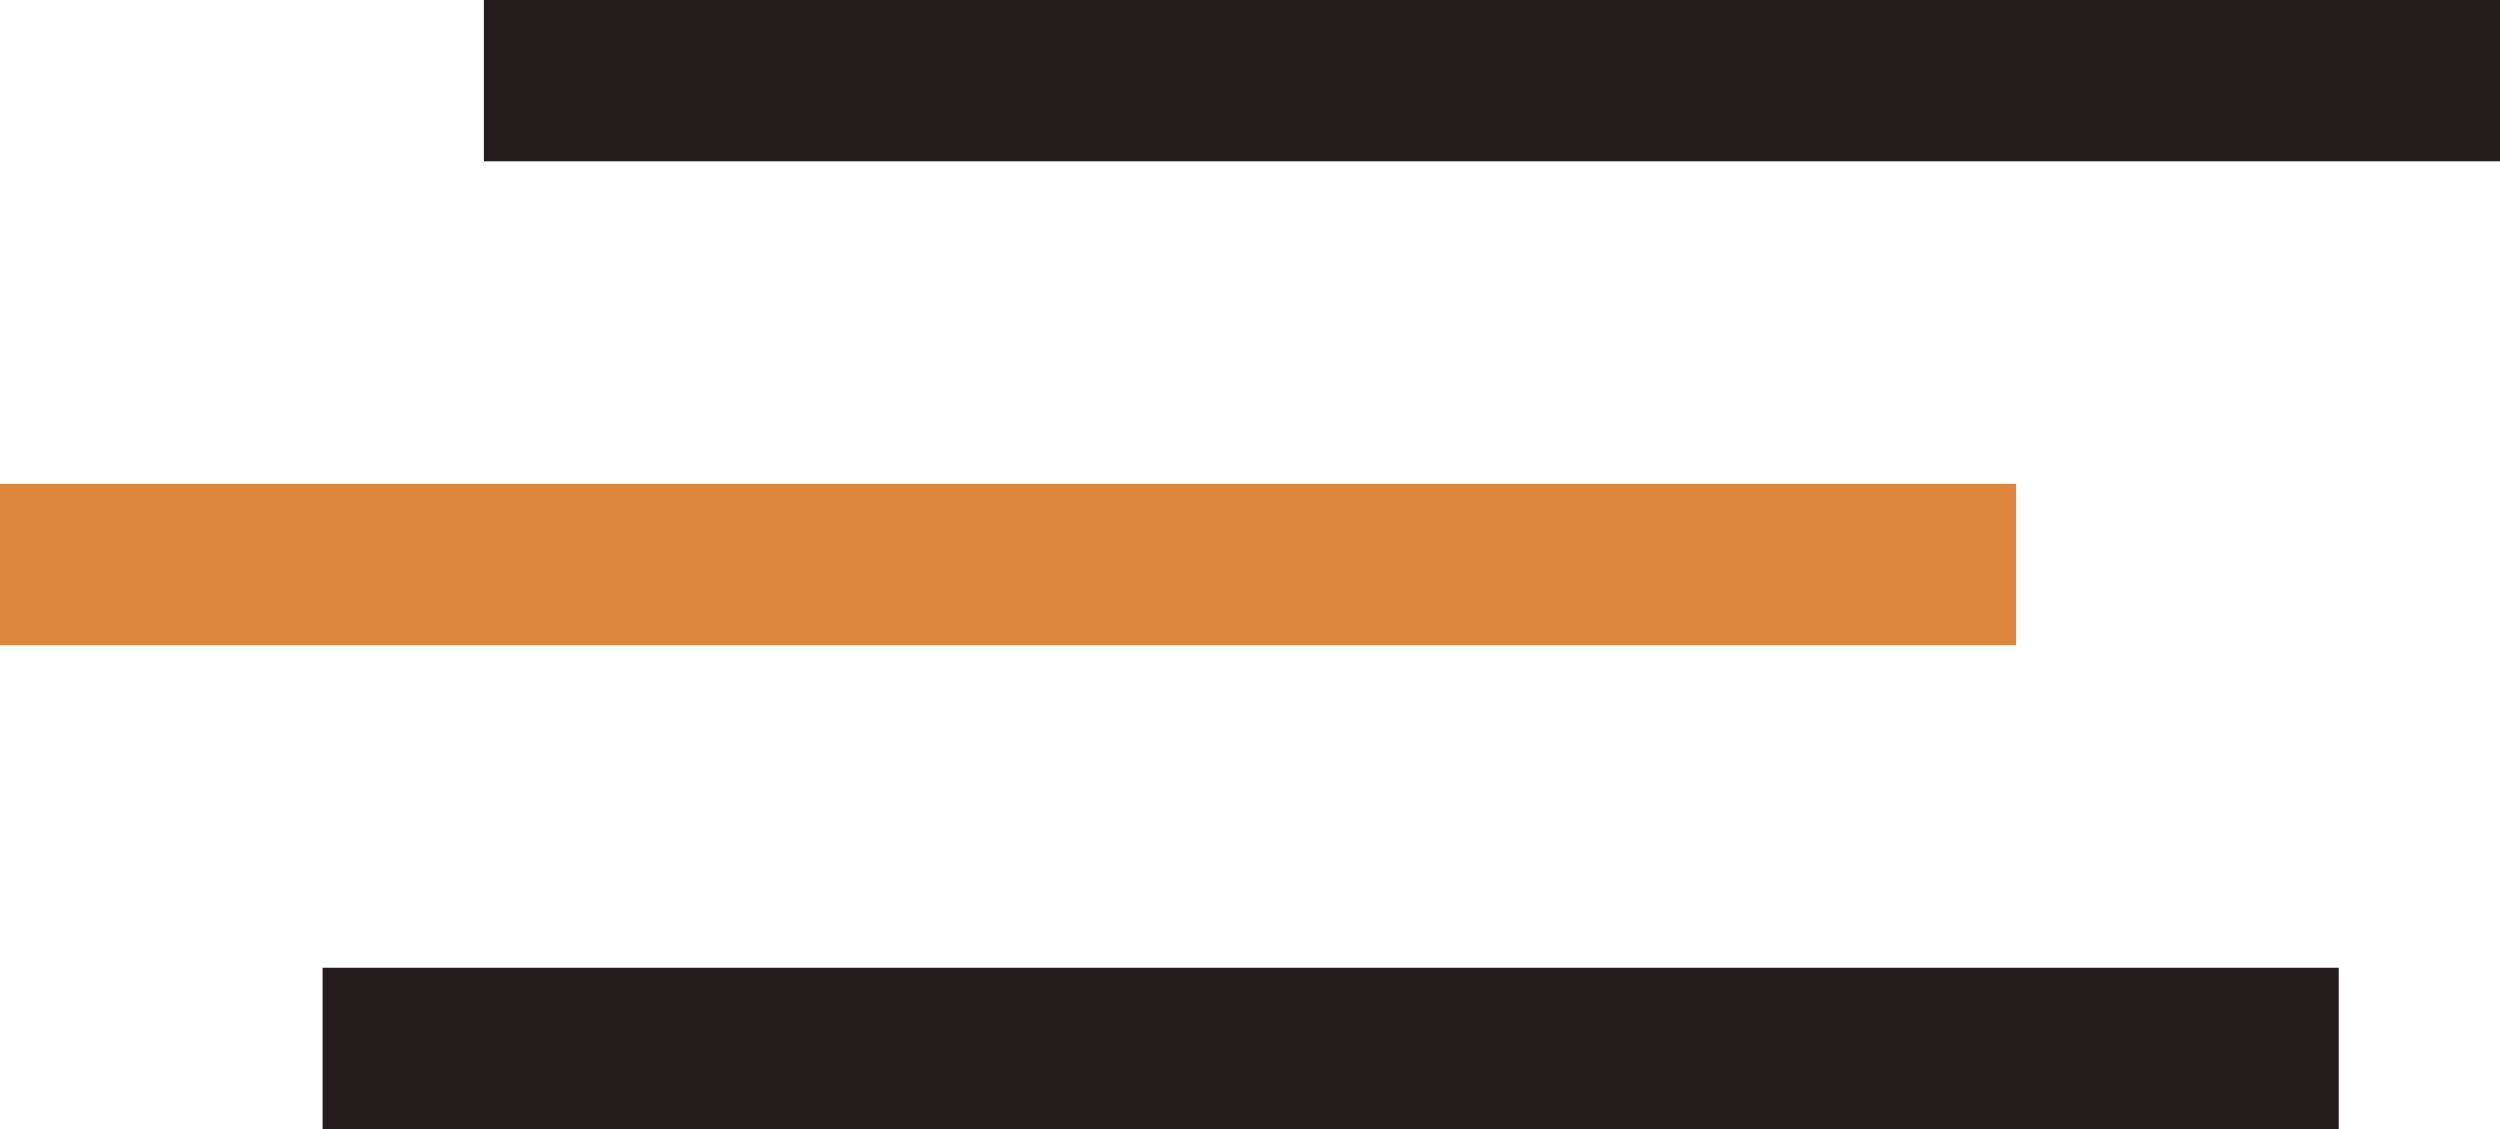
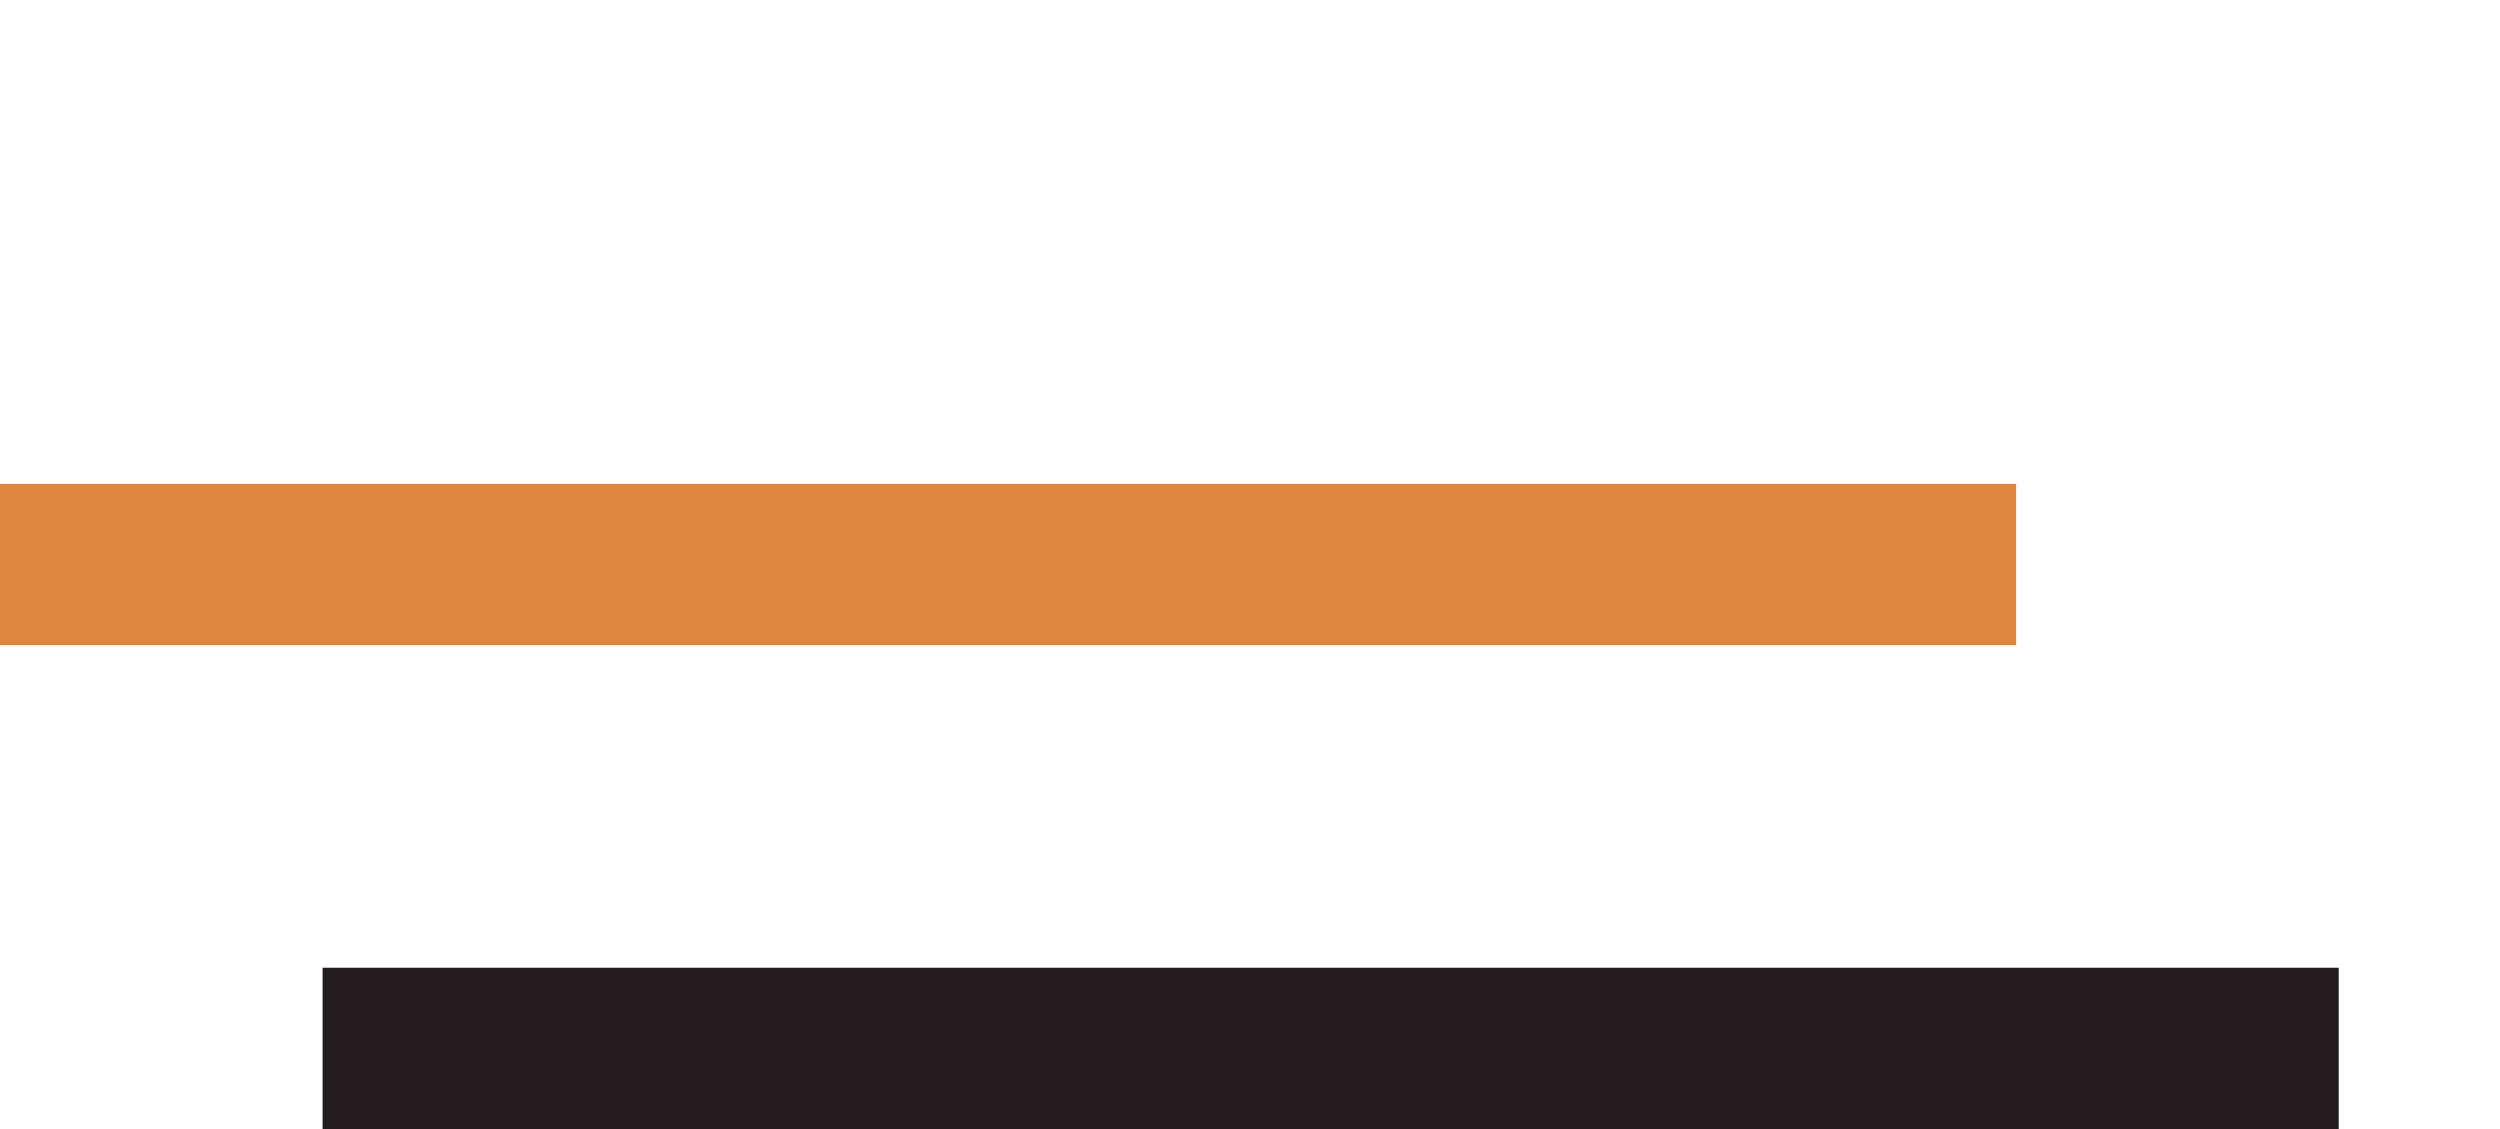
<svg xmlns="http://www.w3.org/2000/svg" width="31" height="14" viewBox="0 0 31 14" fill="none">
-   <line x1="31" y1="1" x2="6" y2="1" stroke="#241B1C" stroke-width="2" />
  <line x1="25" y1="7" x2="-8.74228e-08" y2="7" stroke="#DC863E" stroke-width="2" />
  <line x1="29" y1="13" x2="4" y2="13" stroke="#241B1C" stroke-width="2" />
</svg>